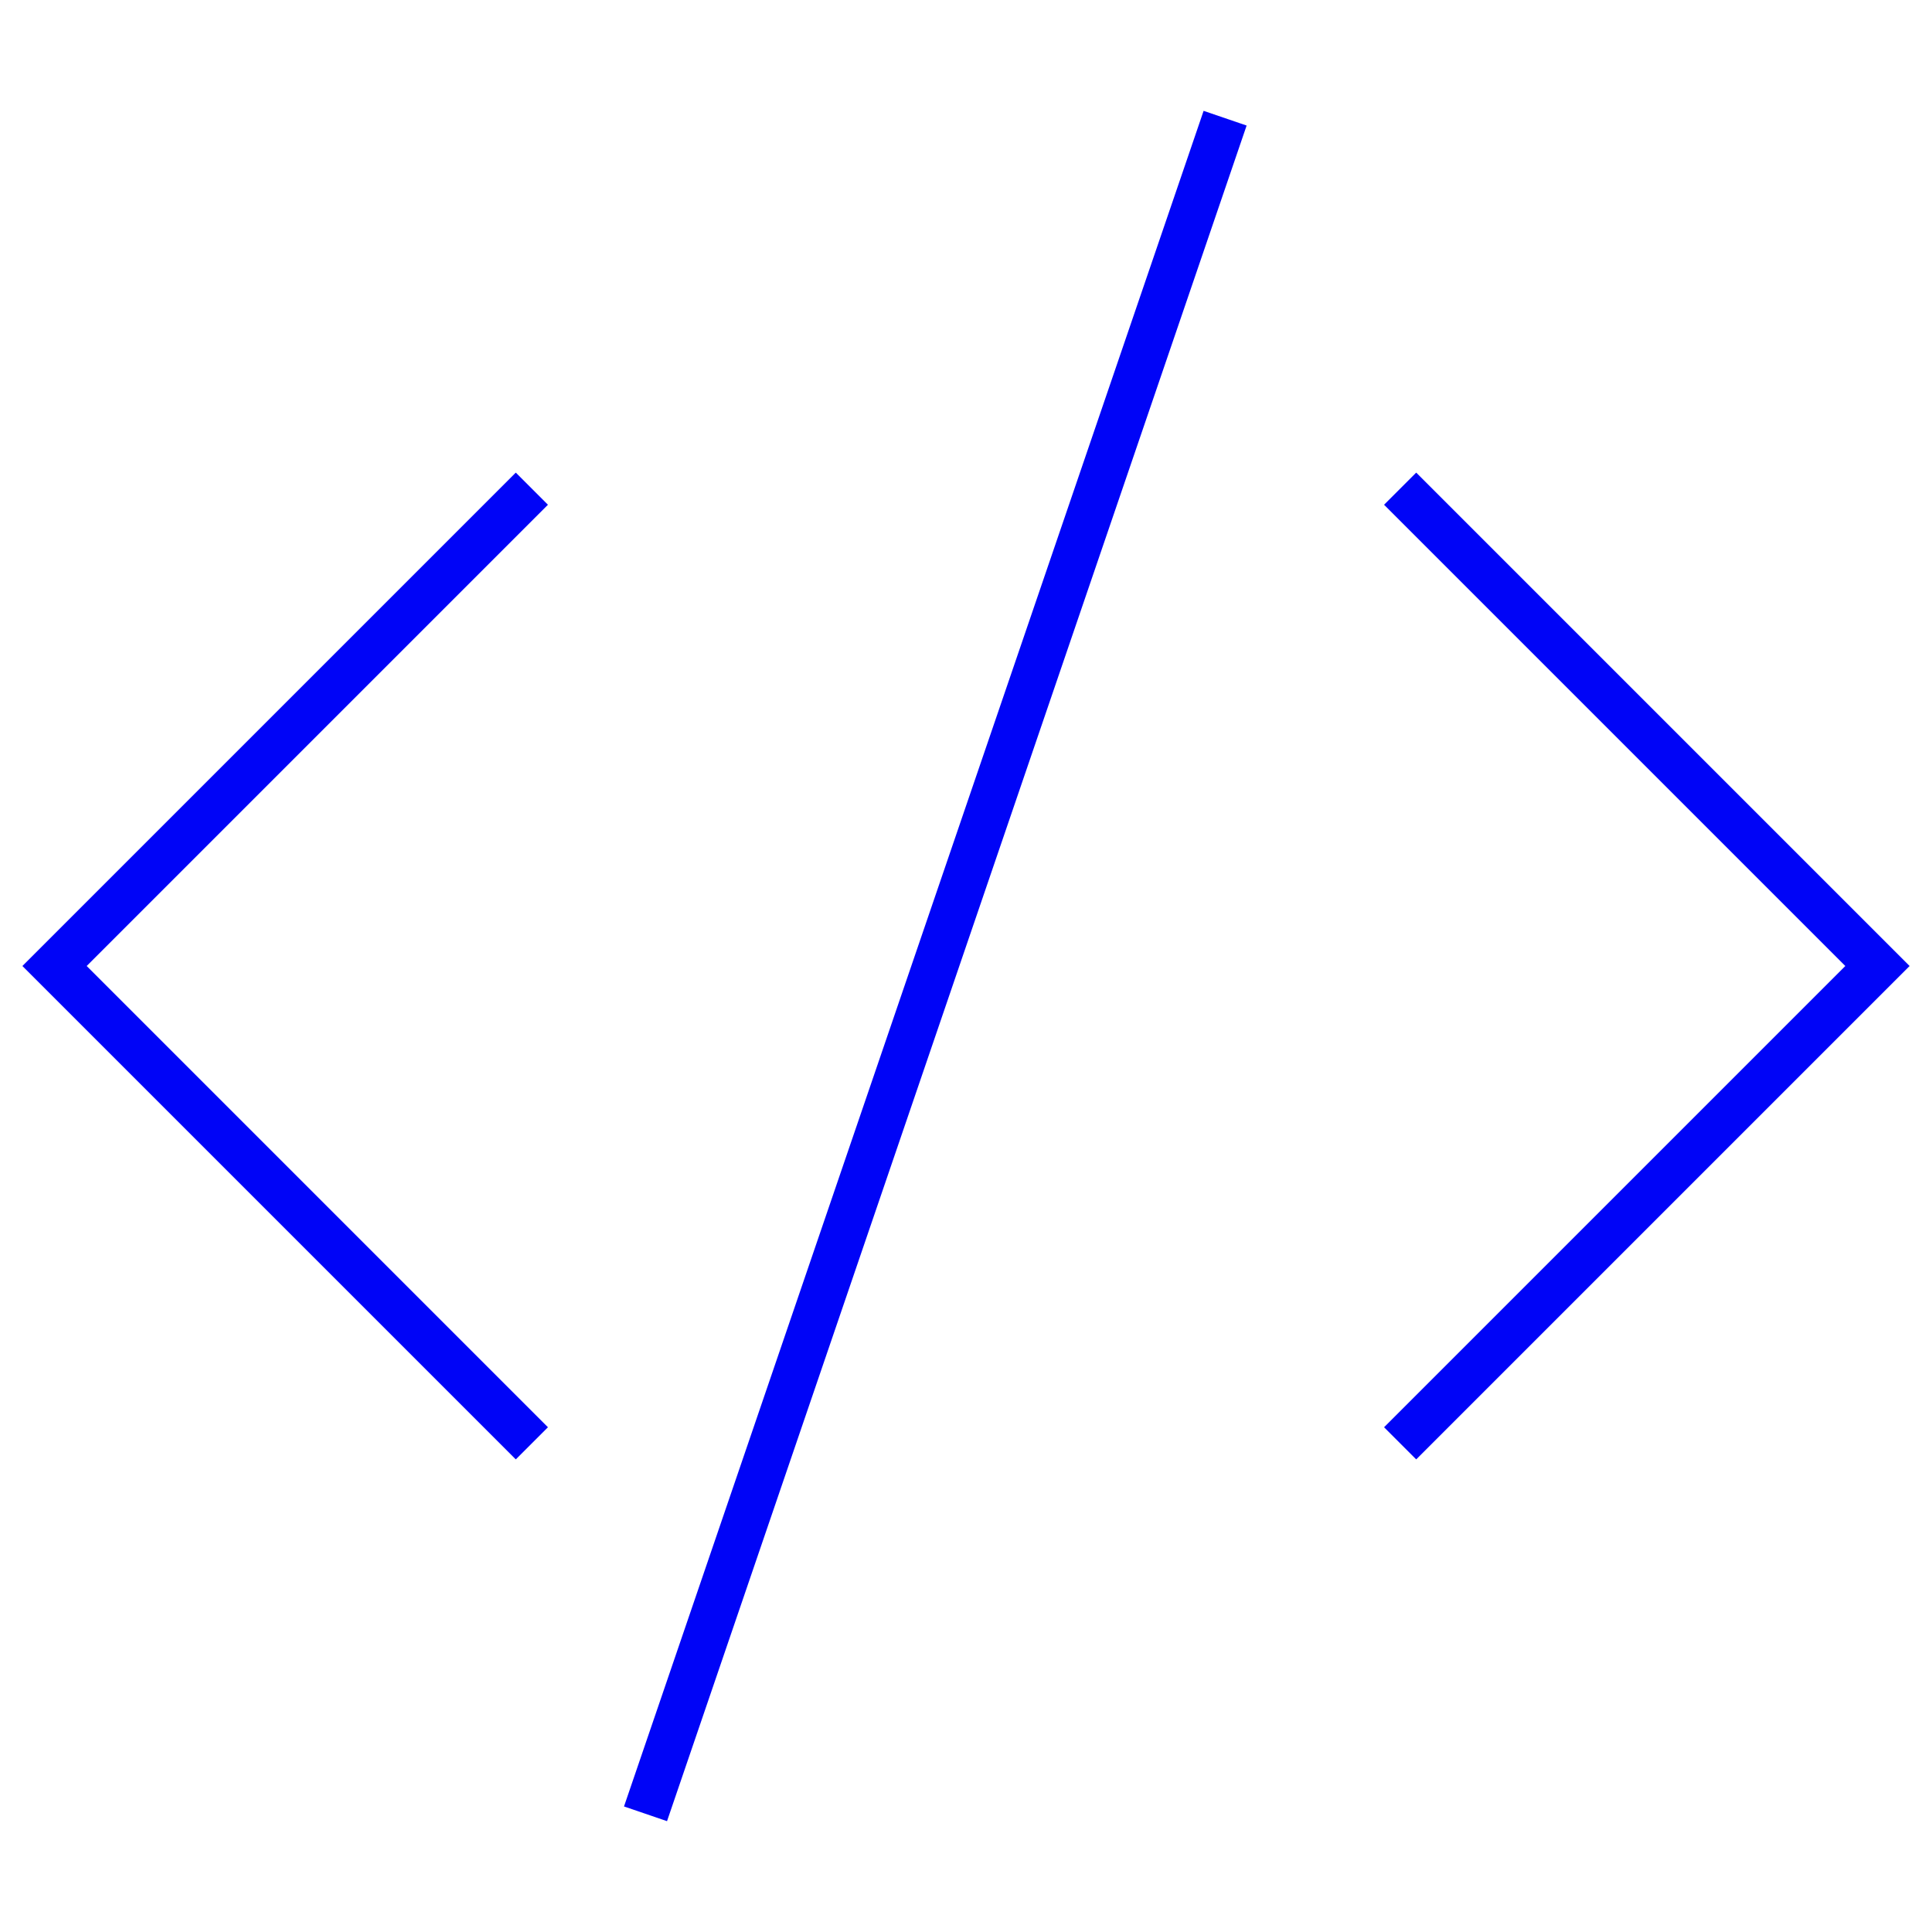
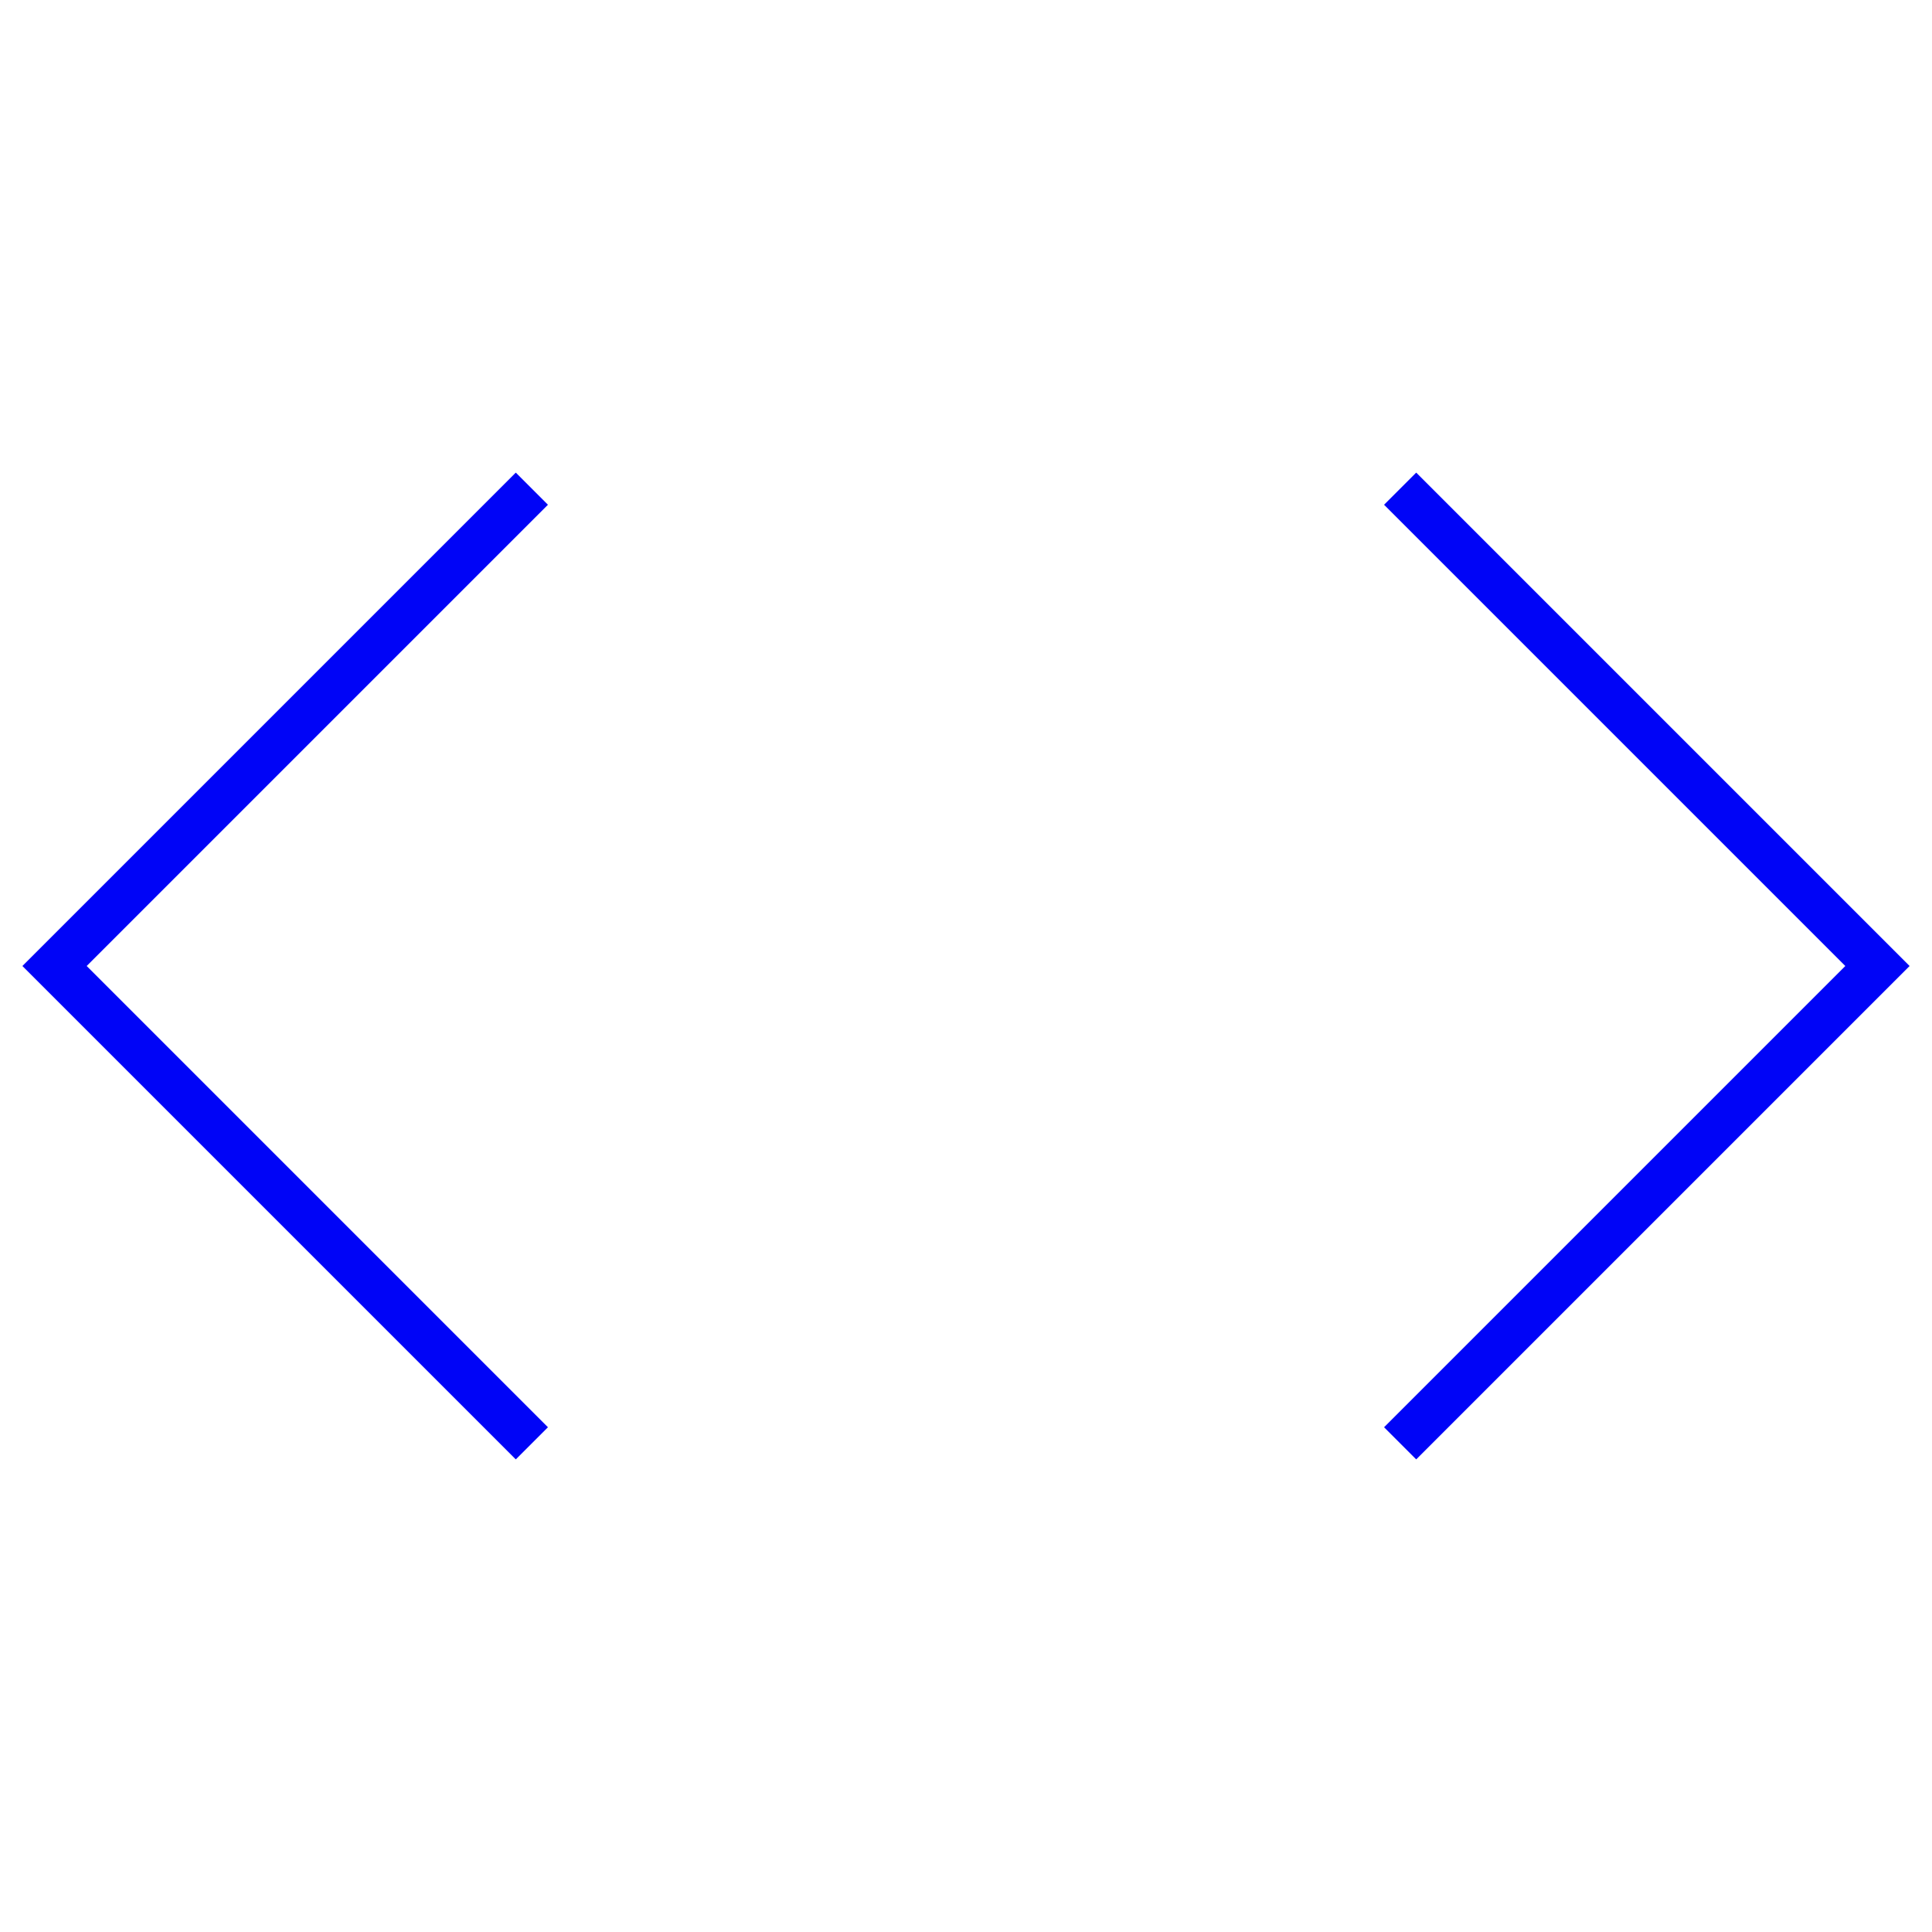
<svg xmlns="http://www.w3.org/2000/svg" version="1.1" id="Vrstva_1" x="0px" y="0px" viewBox="0 0 85 85" style="enable-background:new 0 0 85 85;" xml:space="preserve">
  <style type="text/css">
	.st0{fill:none;stroke:#0004F7;stroke-width:2;}
</style>
  <title>connection</title>
  <path class="st0" d="M-87.1,120.1" />
  <polyline class="st0" points="23.4,21.5 2.4,42.5 23.4,63.5 " />
  <polyline class="st0" points="61.6,63.5 82.6,42.5 61.6,21.5 " />
-   <line class="st0" x1="53.9" y1="5.2" x2="28.4" y2="79.8" />
</svg>